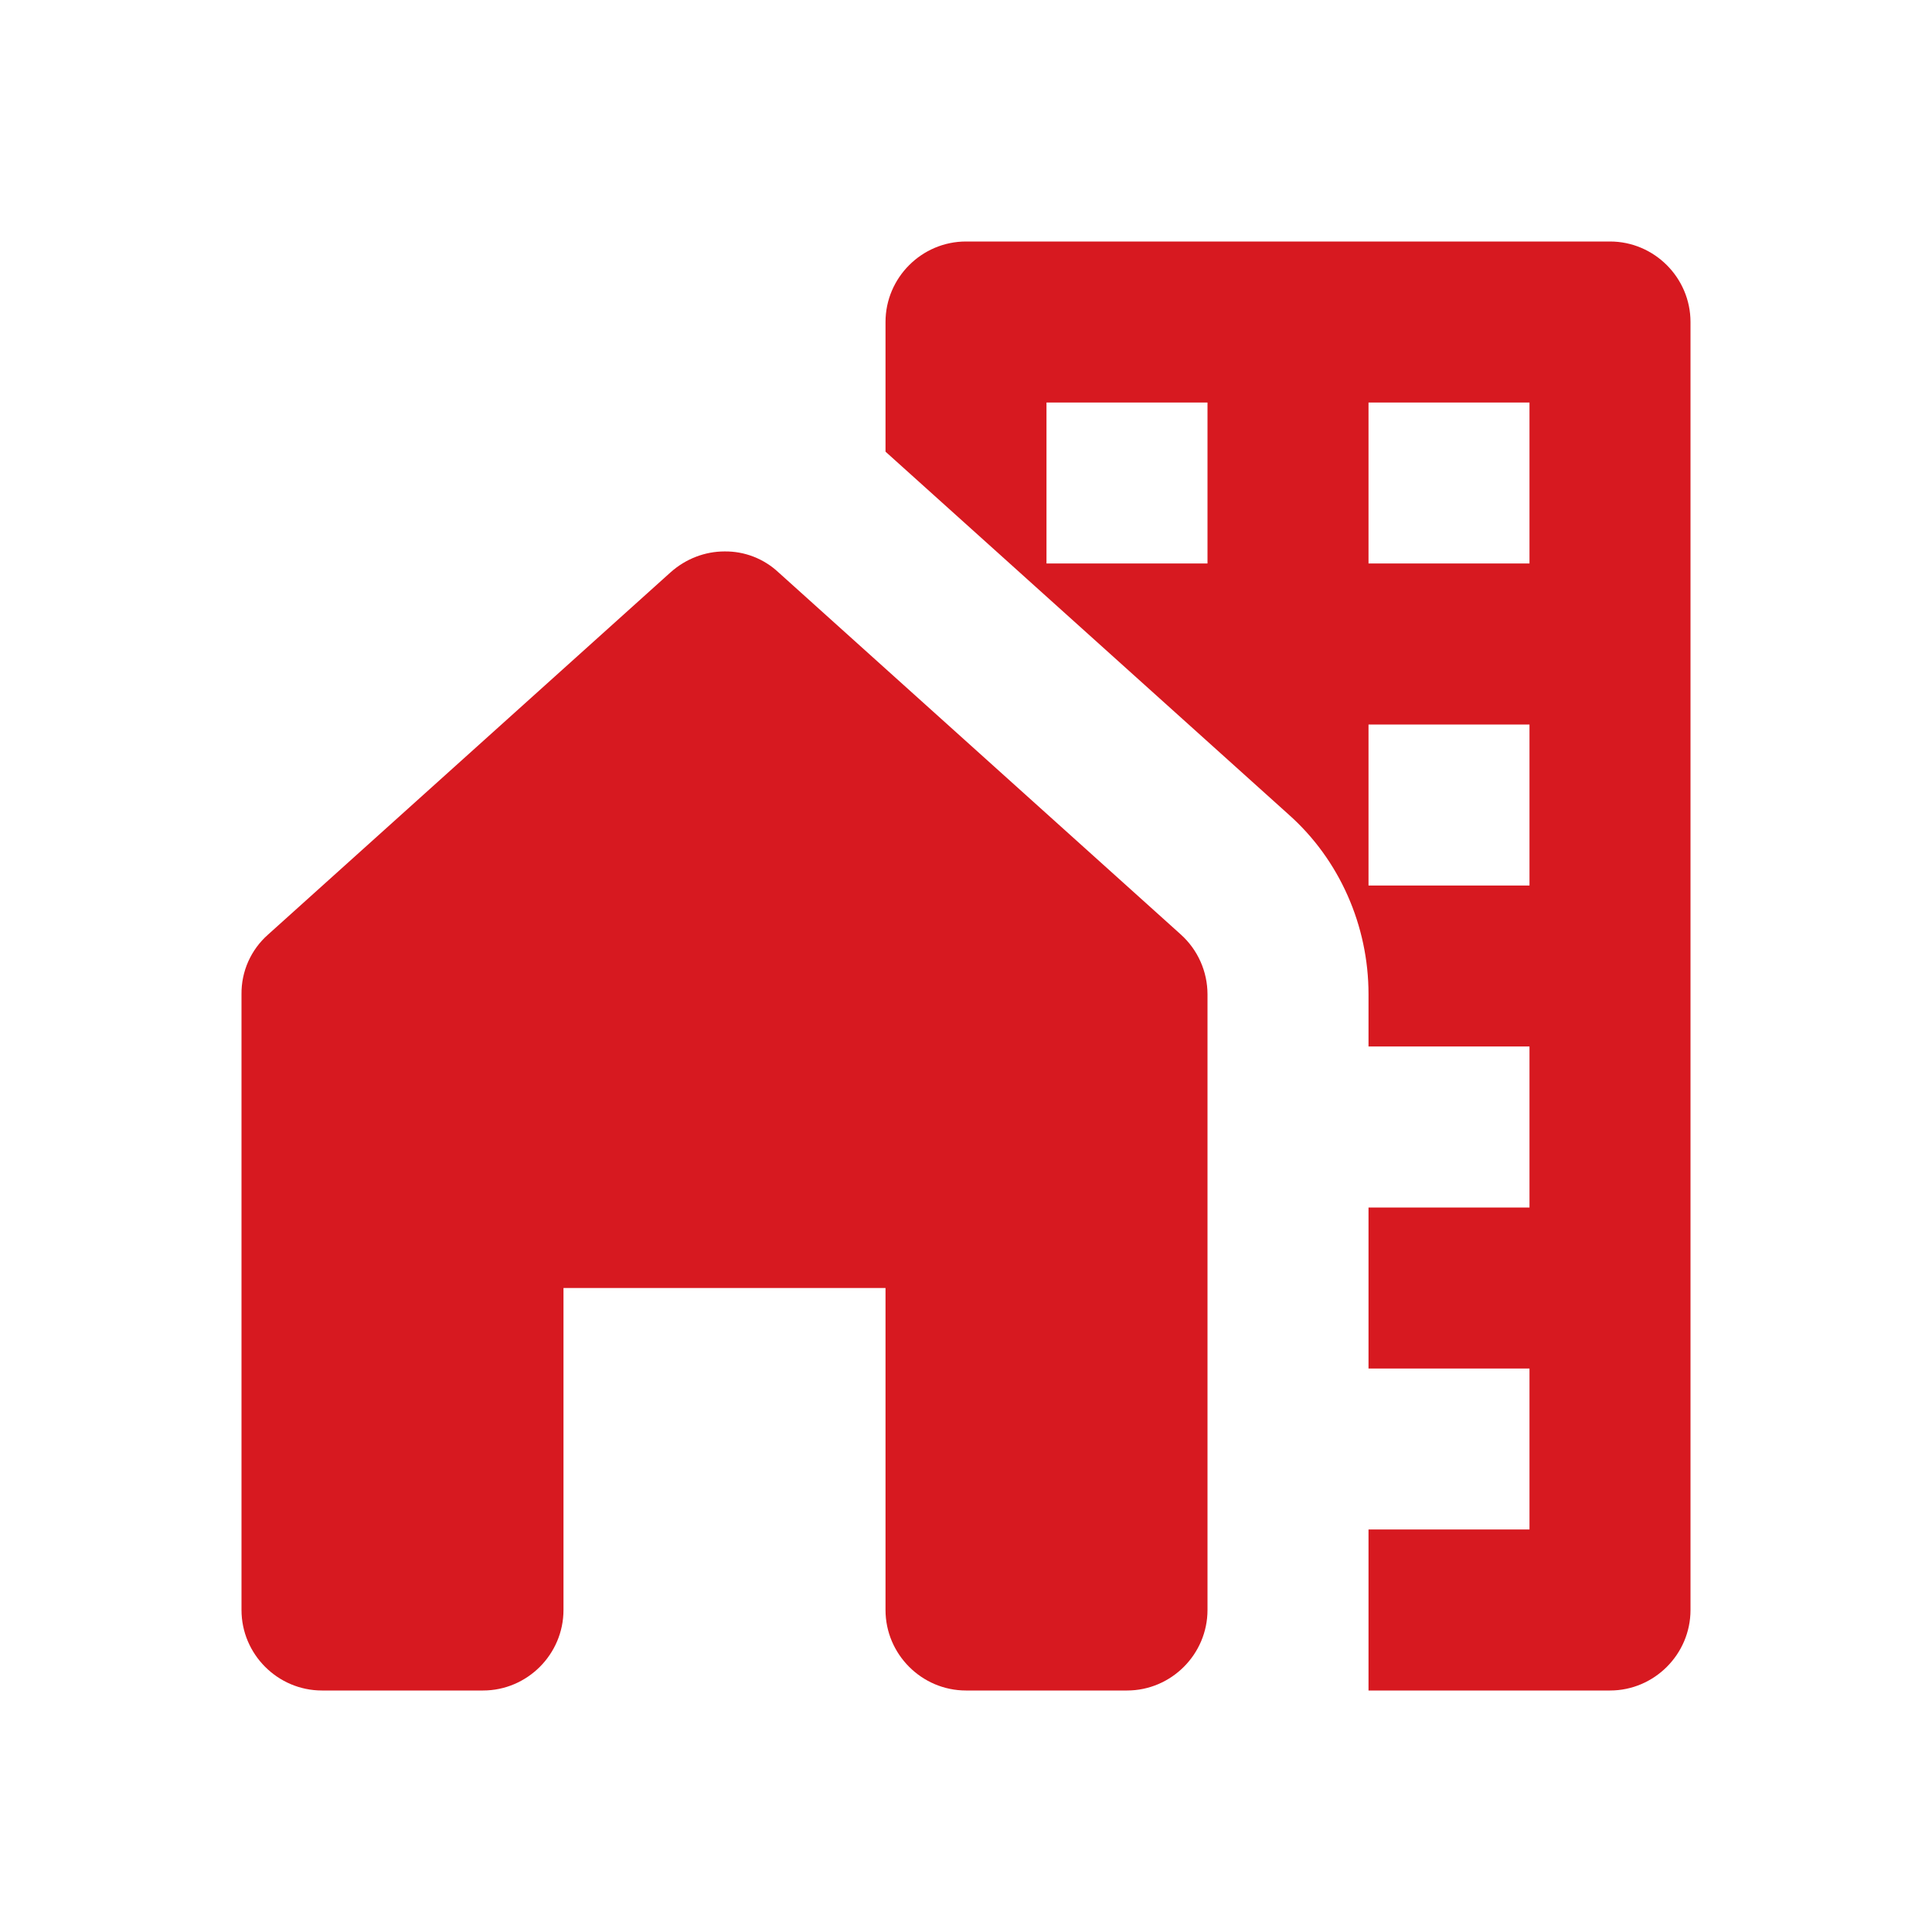
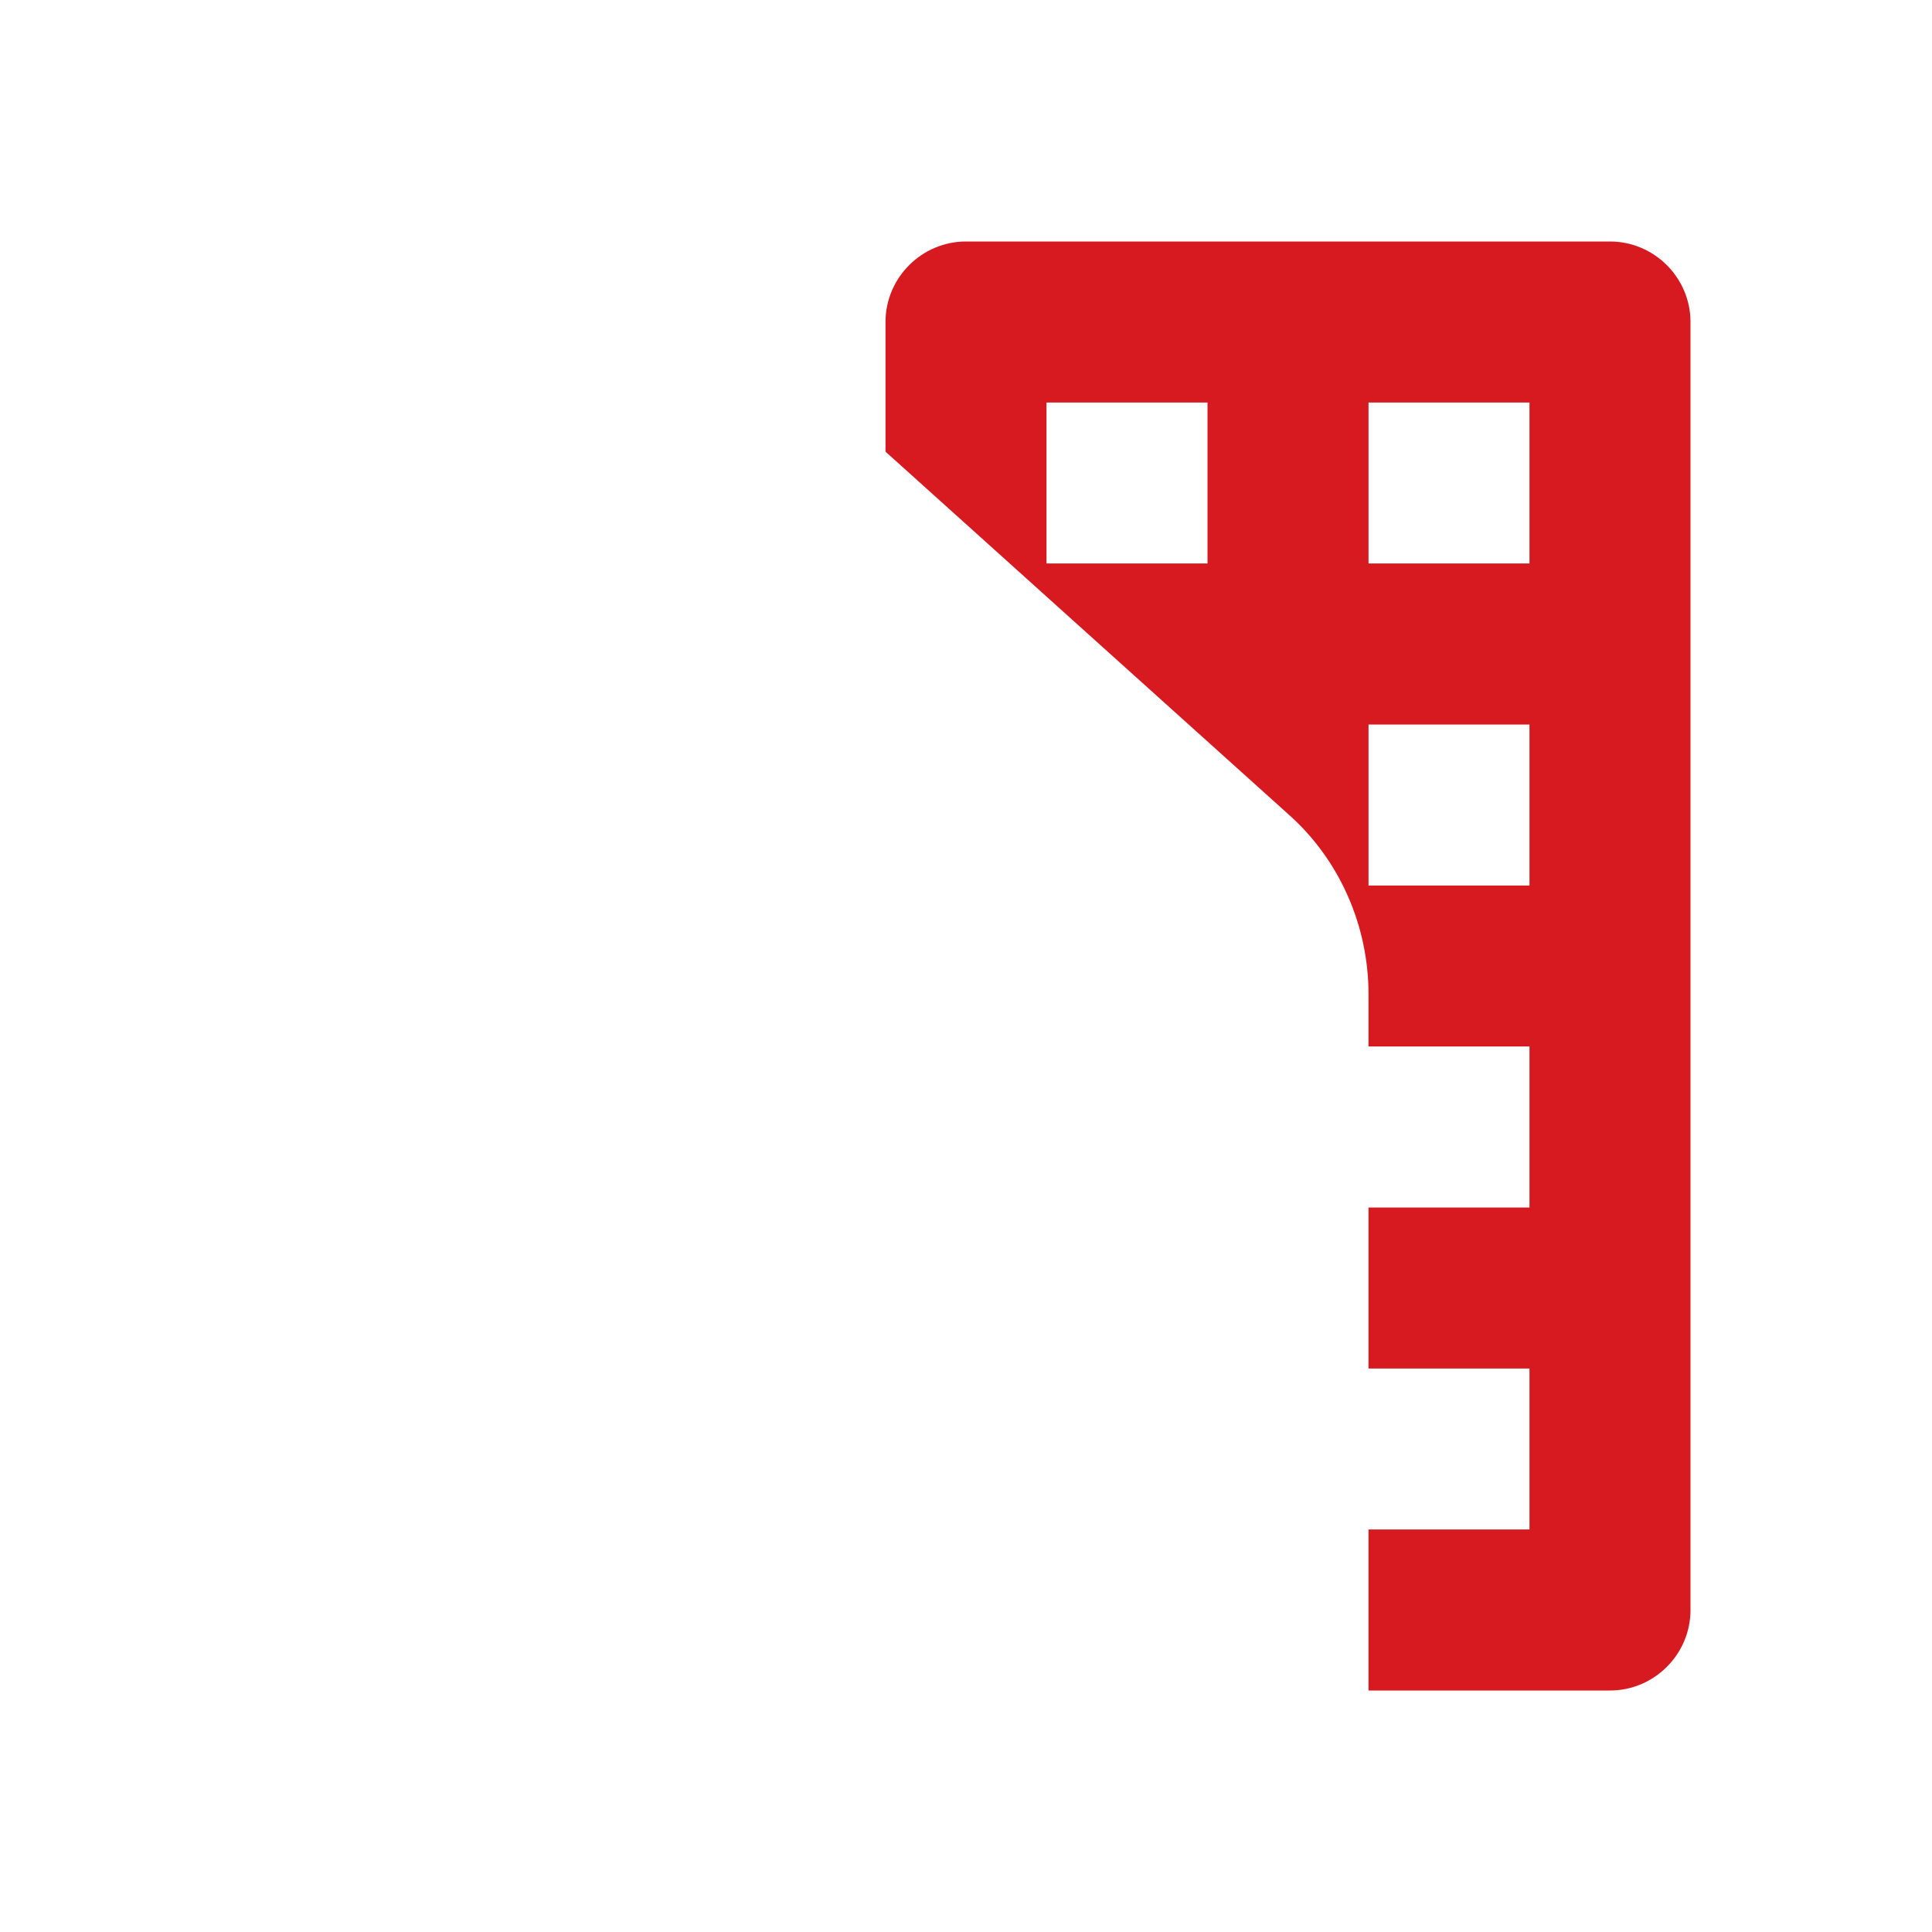
<svg xmlns="http://www.w3.org/2000/svg" width="50" height="50" viewBox="0 0 50 50" fill="none">
  <path d="M41.667 6.25H25C23.854 6.25 22.917 7.188 22.917 8.333V11.688L22.938 11.708L33.354 21.083C34.667 22.25 35.417 23.958 35.417 25.729V27.083H39.583V31.25H35.417V35.417H39.583V39.583H35.417V43.75H41.667C42.812 43.75 43.75 42.812 43.75 41.667V8.333C43.75 7.188 42.812 6.25 41.667 6.25ZM31.25 14.583H27.083V10.417H31.25V14.583ZM39.583 22.917H35.417V18.75H39.583V22.917ZM39.583 14.583H35.417V10.417H39.583V14.583Z" fill="#d71920" />
-   <path d="M31.25 41.666V25.729C31.249 25.438 31.188 25.151 31.069 24.885C30.951 24.62 30.778 24.382 30.562 24.187L20.146 14.812C19.768 14.458 19.268 14.264 18.75 14.271C18.25 14.271 17.75 14.458 17.354 14.812L6.937 24.187C6.718 24.38 6.544 24.617 6.425 24.883C6.306 25.149 6.247 25.438 6.25 25.729V41.666C6.25 42.812 7.187 43.75 8.333 43.75H12.5C13.646 43.75 14.583 42.812 14.583 41.666V33.333H22.917V41.666C22.917 42.812 23.854 43.75 25 43.75H29.167C30.312 43.75 31.25 42.812 31.25 41.666Z" fill="#d71920" />
</svg>